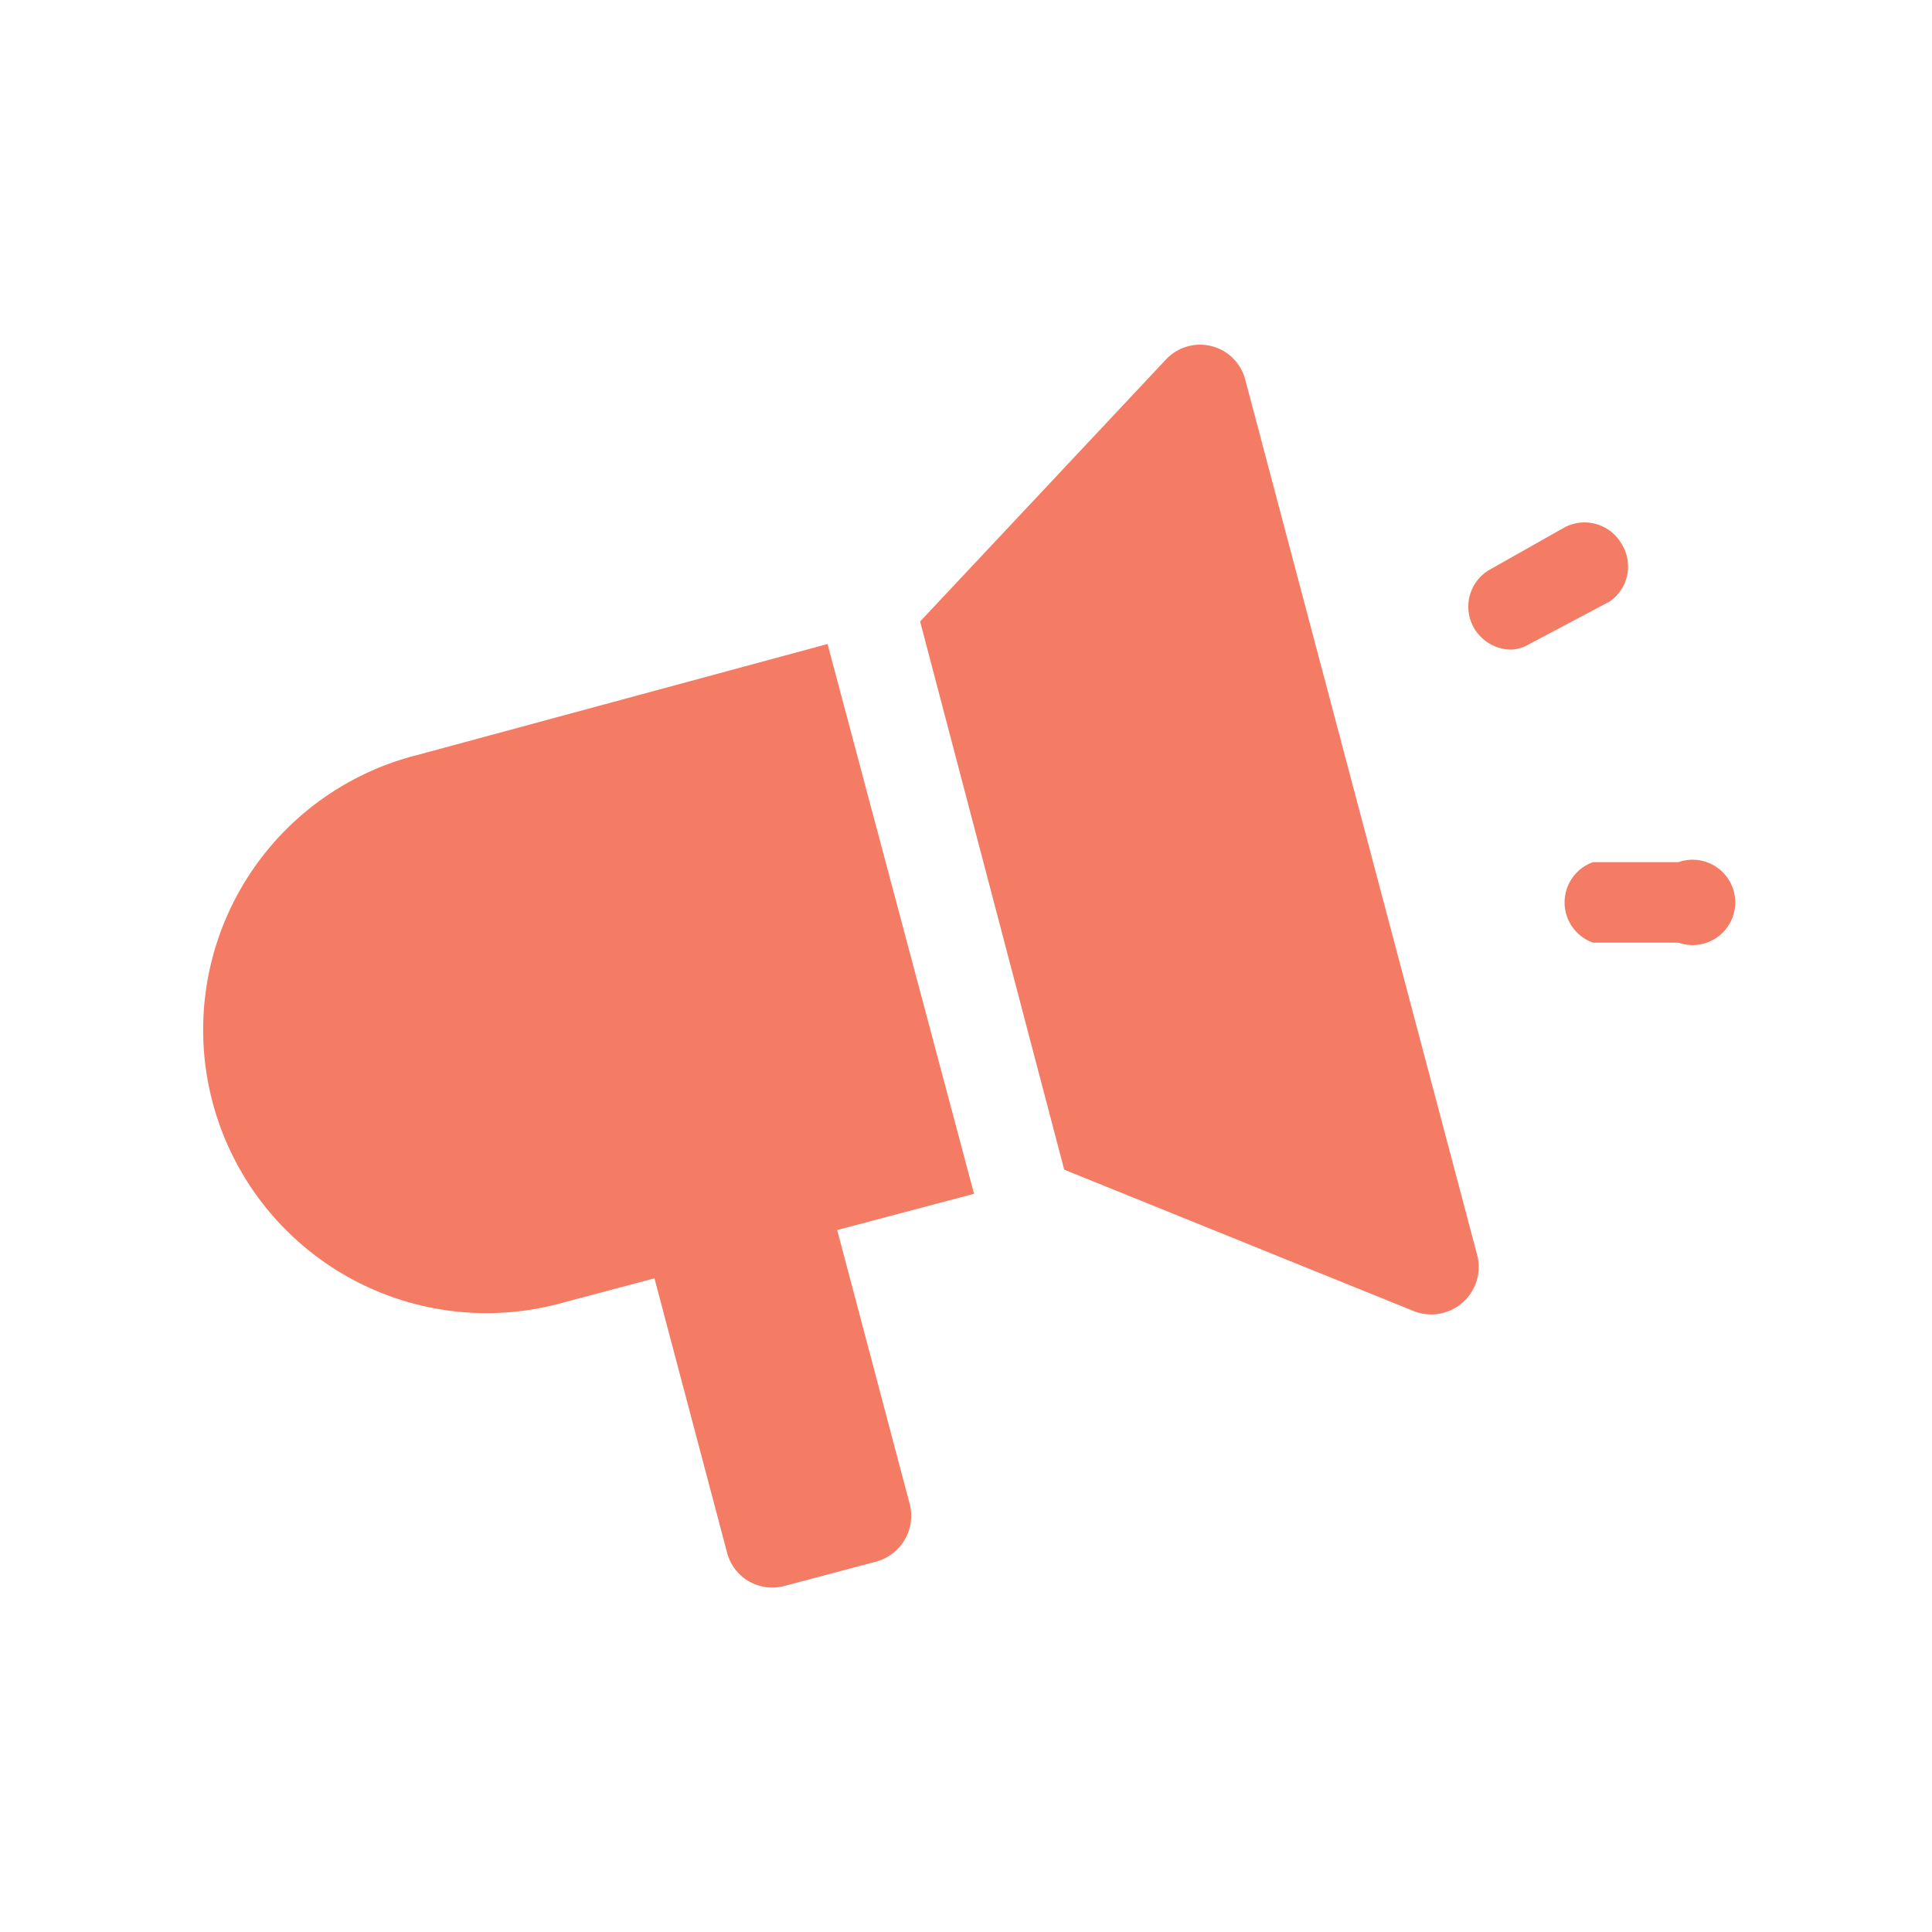
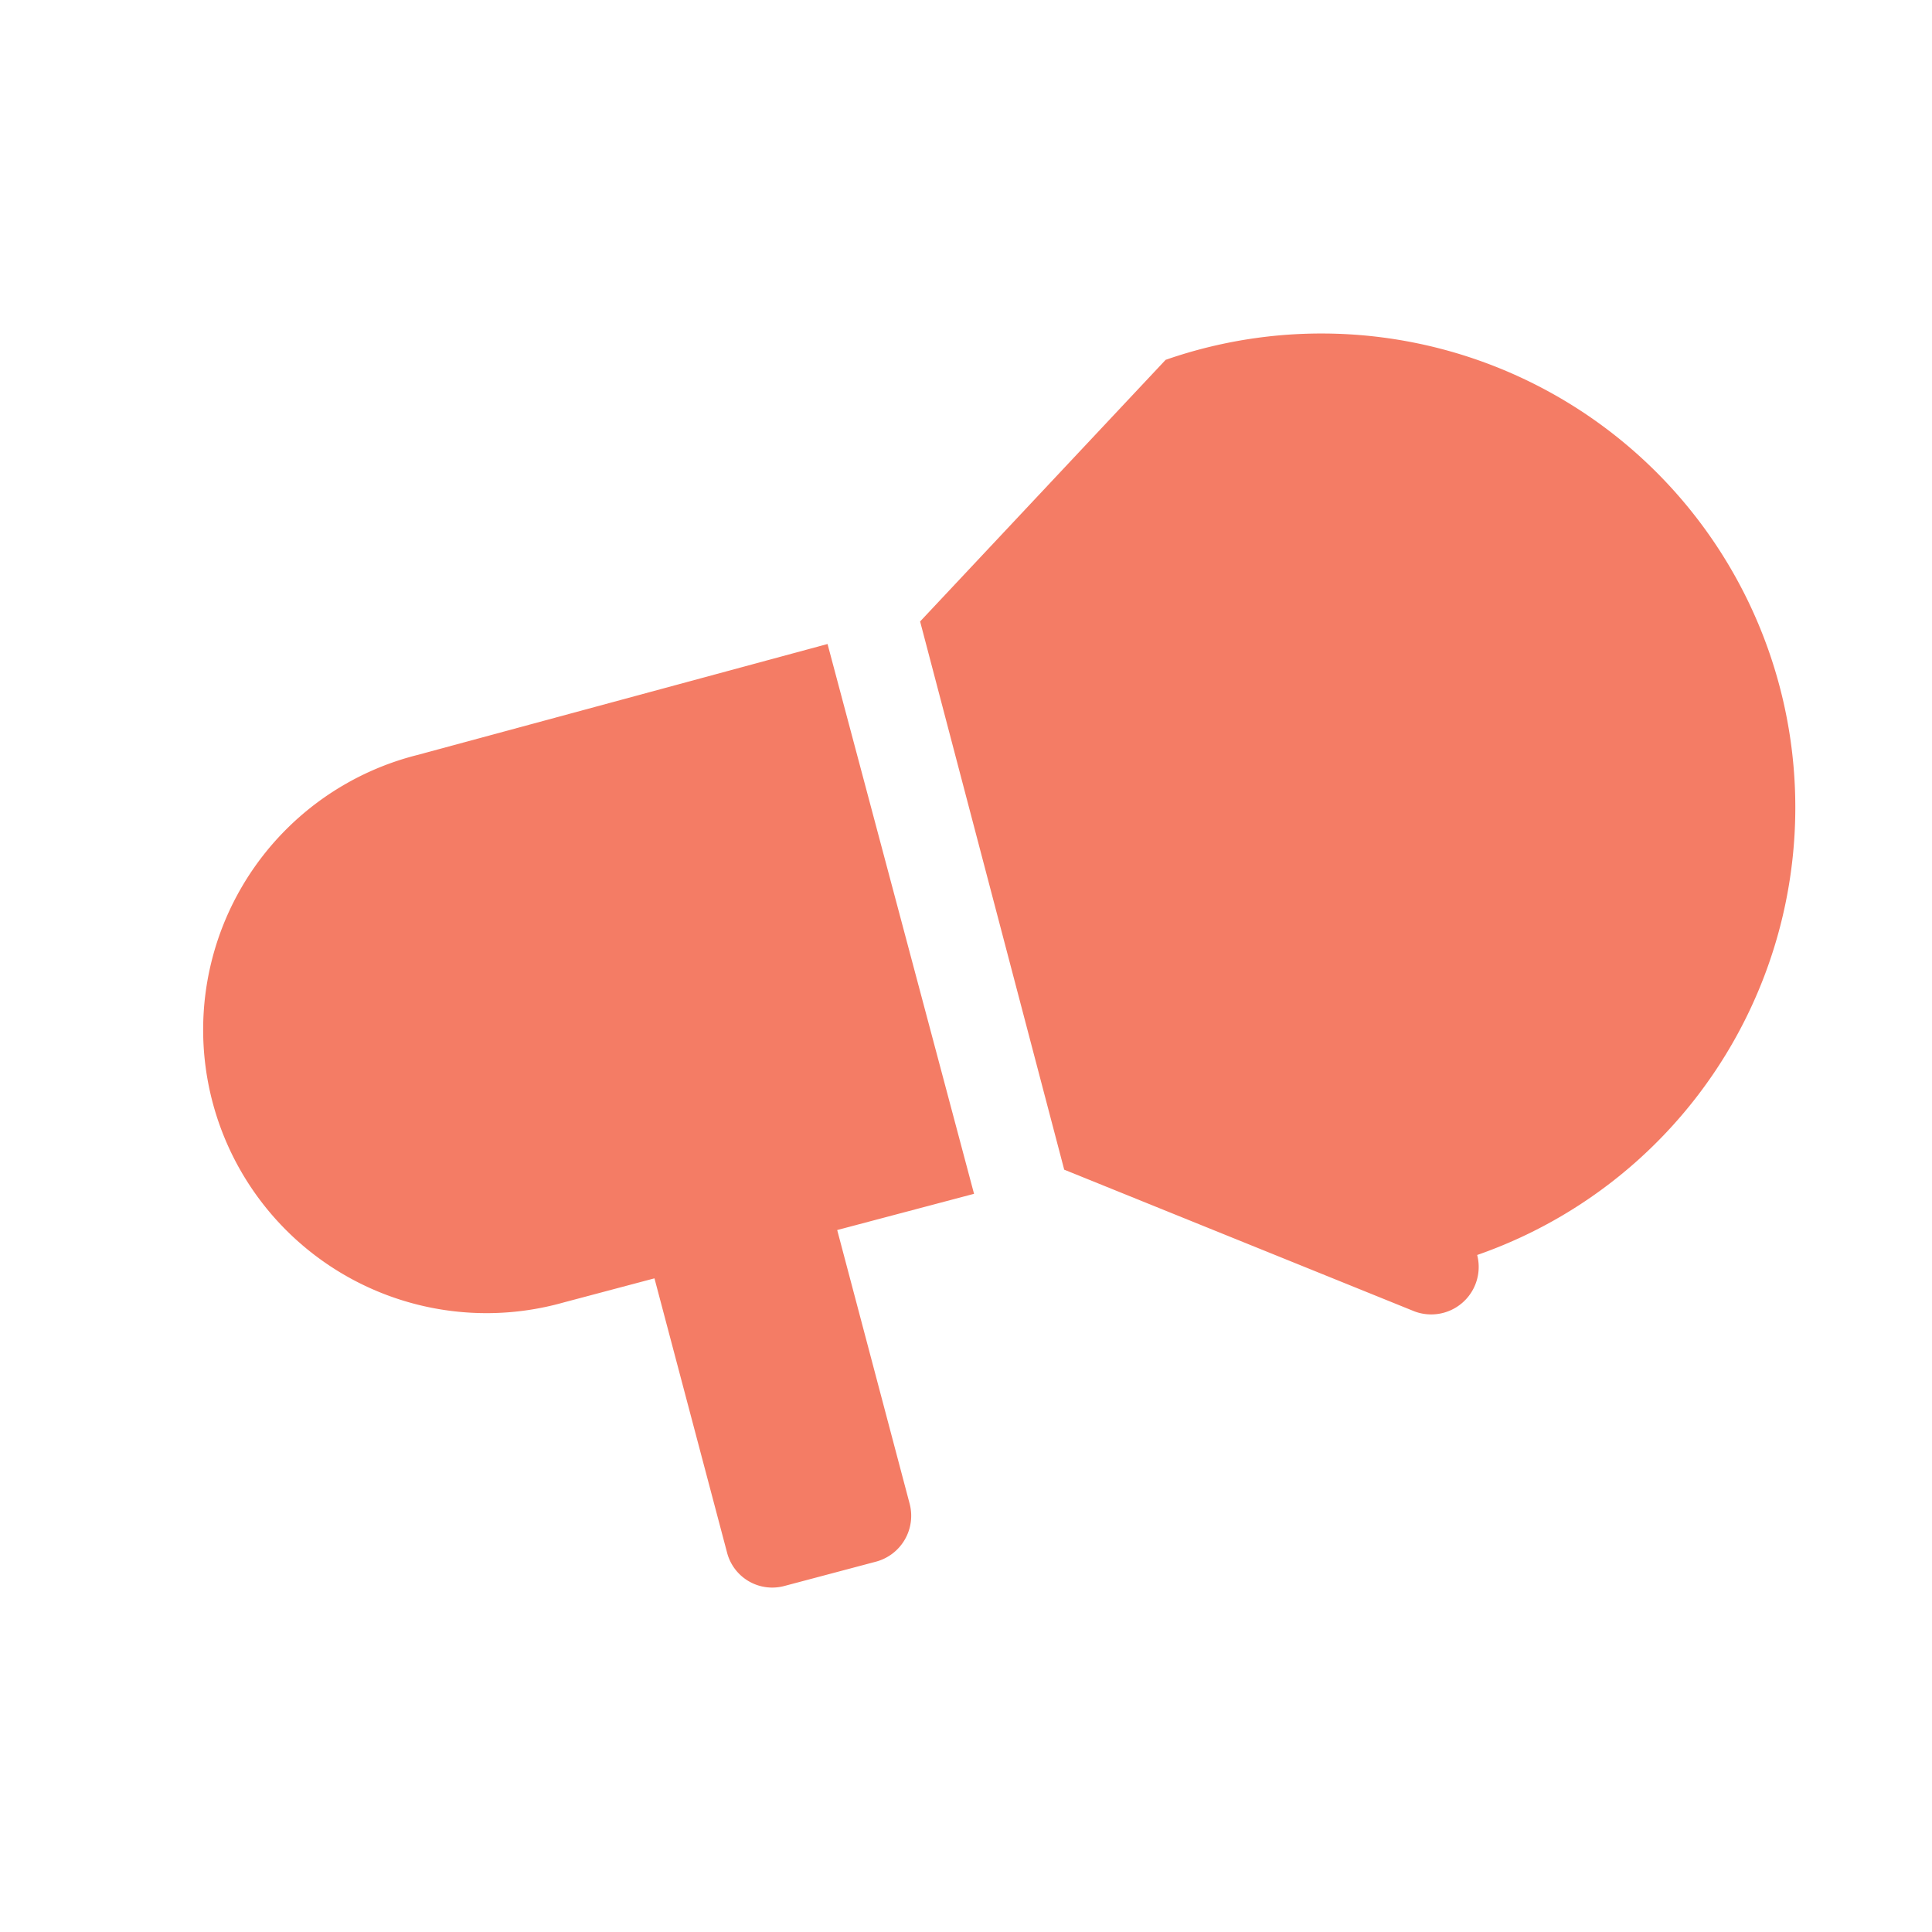
<svg xmlns="http://www.w3.org/2000/svg" id="icons" viewBox="0 0 24 24">
  <defs>
    <style>.cls-1{fill:#f47c65;}</style>
  </defs>
  <title>Marketing</title>
  <path class="cls-1" d="M10.28,8,5.18,9.38A3.52,3.52,0,1,0,7,16.18l1.13-.3h0l.9,3.4a.58.58,0,0,0,.72.42l1.13-.3a.59.59,0,0,0,.42-.72l-.9-3.4h0l1.7-.45Z" />
-   <path class="cls-1" d="M14.48,4.47,11.43,7.72l1.79,6.81,4.35,1.76a.59.59,0,0,0,.78-.7L15.47,4.72A.58.58,0,0,0,14.48,4.47Z" />
+   <path class="cls-1" d="M14.48,4.47,11.43,7.72l1.79,6.81,4.35,1.76a.59.59,0,0,0,.78-.7A.58.58,0,0,0,14.48,4.47Z" />
  <path class="cls-1" d="M20.85,10.71H19.79a.53.53,0,0,0,0,1h1.06a.53.53,0,1,0,0-1Z" />
-   <path class="cls-1" d="M20.14,6.75a.53.53,0,0,0-.72-.19l-.92.52a.53.53,0,0,0-.19.72.54.54,0,0,0,.46.27A.48.48,0,0,0,19,8L20,7.47A.53.53,0,0,0,20.14,6.75Z" />
</svg>